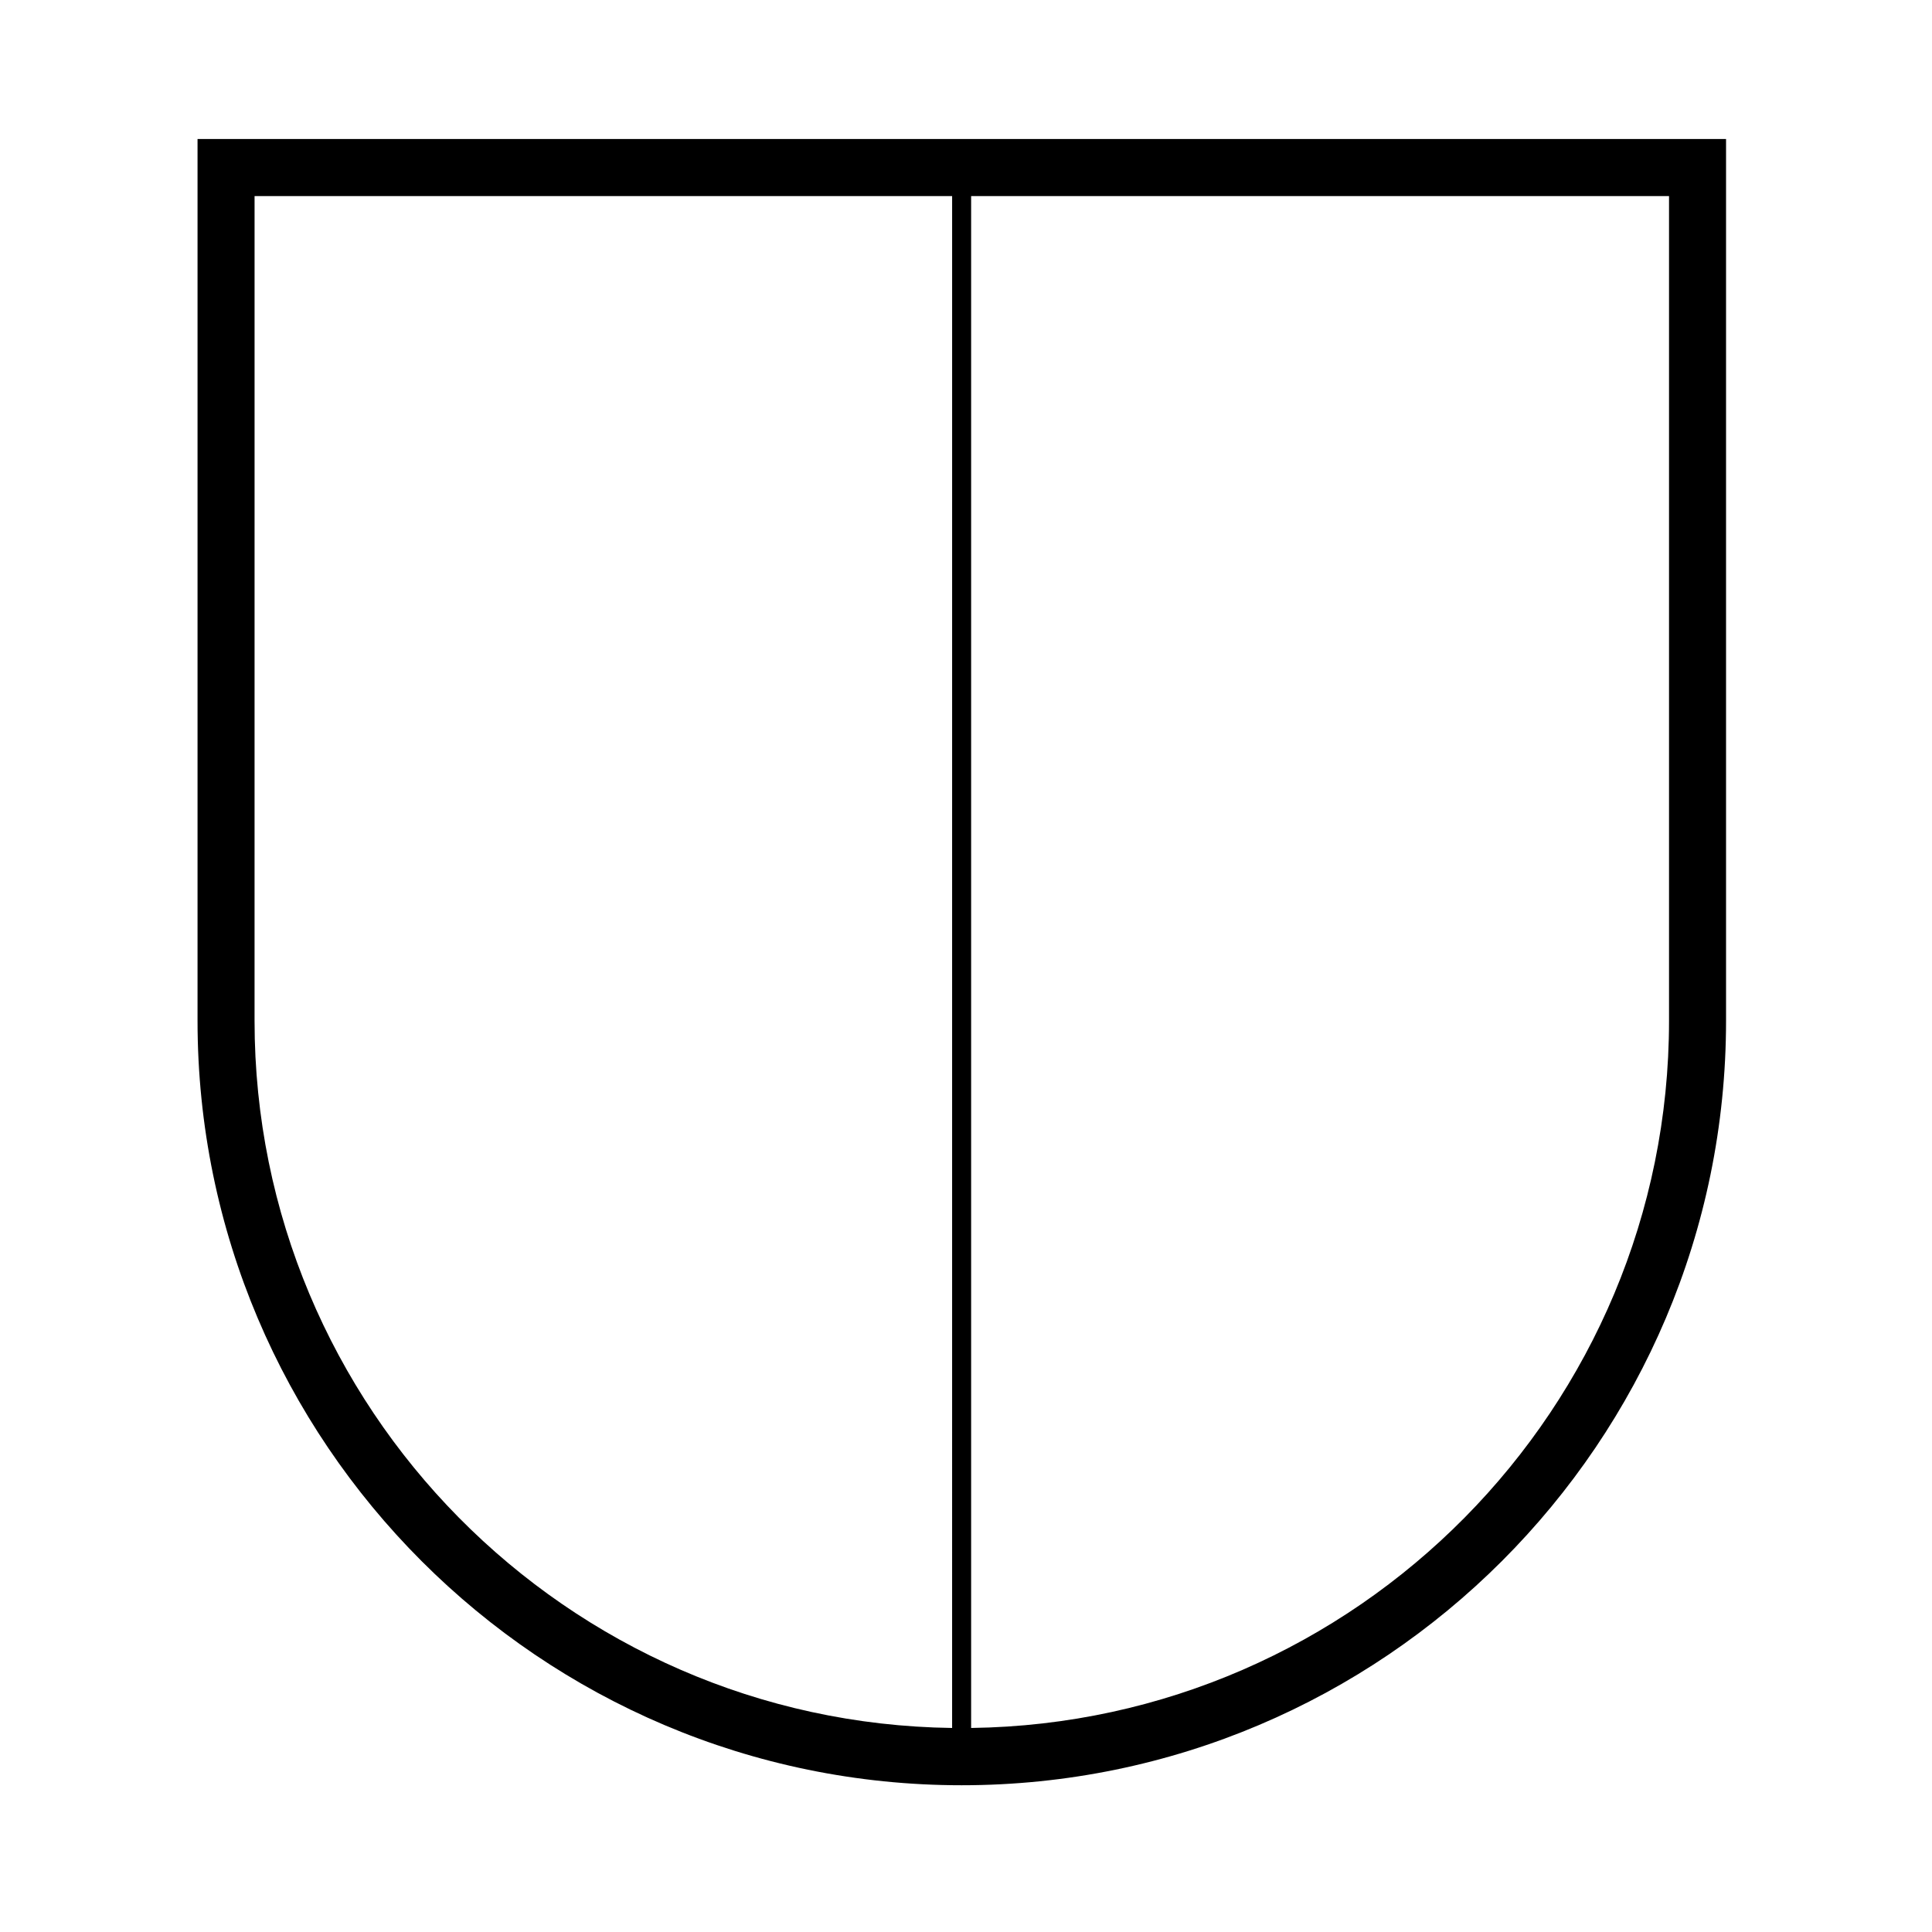
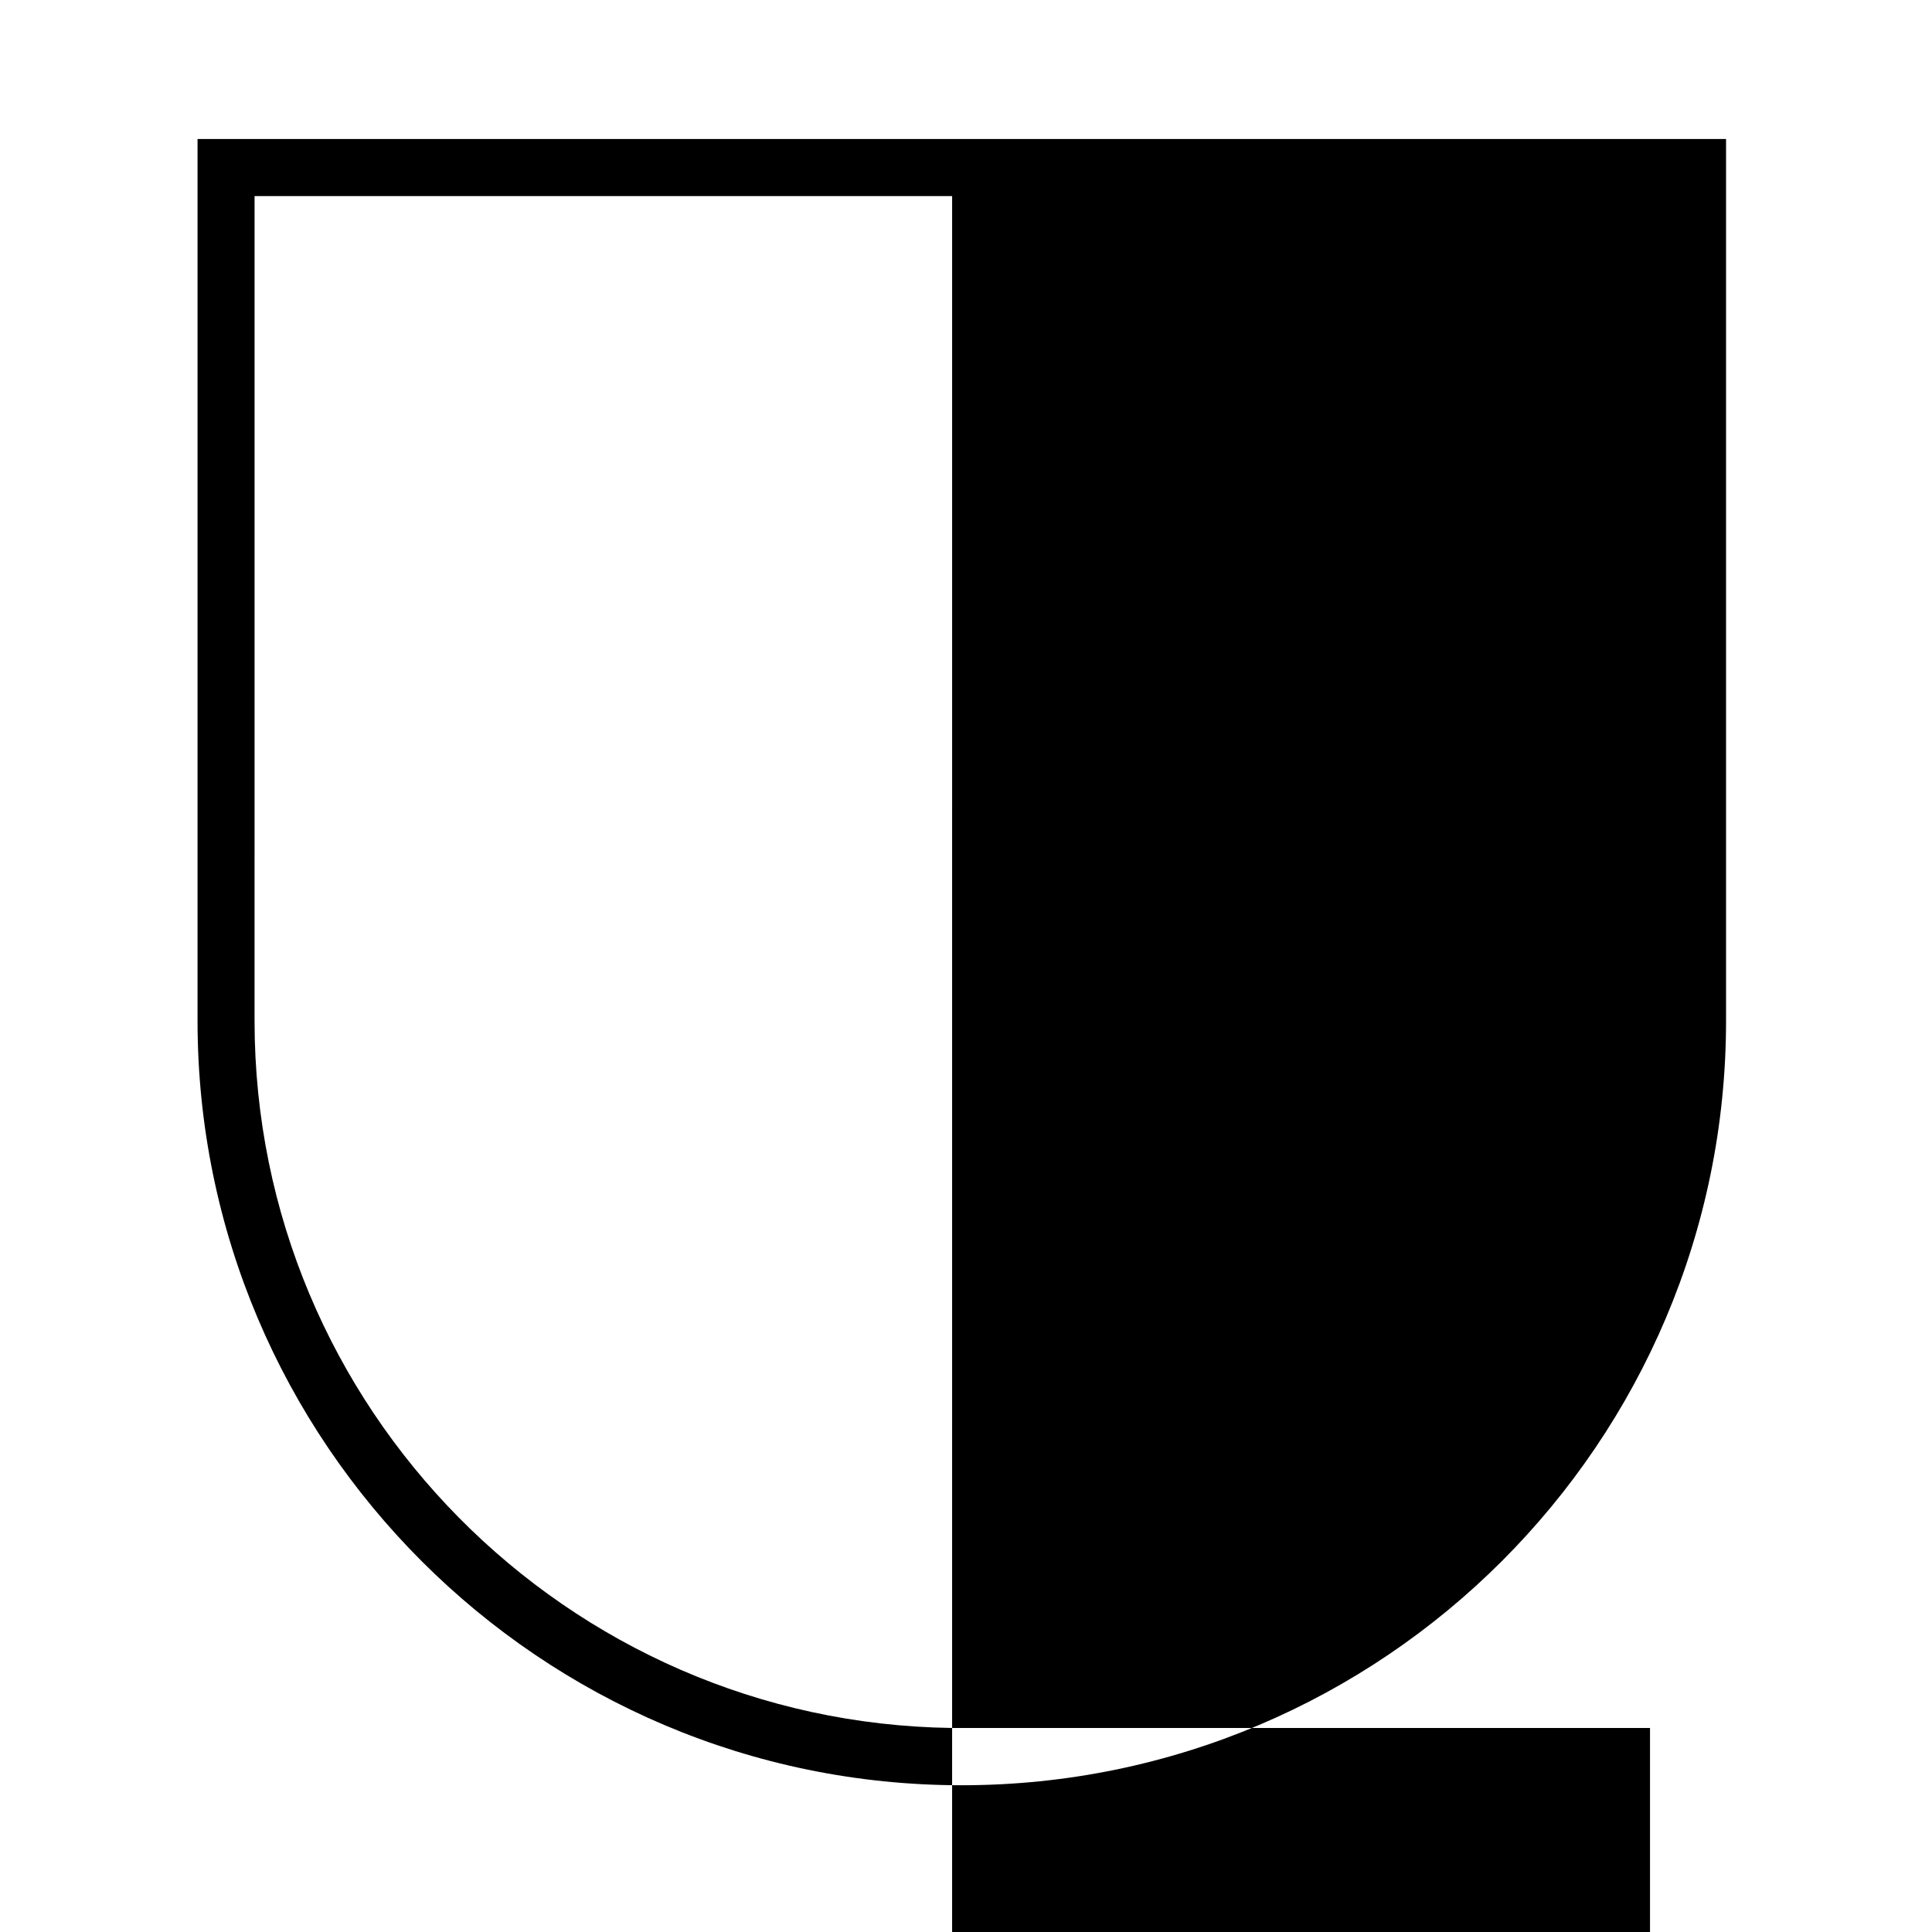
<svg xmlns="http://www.w3.org/2000/svg" fill="#000000" width="800px" height="800px" version="1.1" viewBox="144 144 512 512">
-   <path d="m196.35 414.53c0 111.7 90.836 202.58 202.49 202.58 111.7 0 202.58-90.879 202.58-202.58v-233.69h-405.07zm199.97 187.4c-102.16-1.359-184.86-84.883-184.86-187.4l0.004-218.57h184.86zm5.039-405.97h184.95v218.57c0 102.52-82.746 186.05-184.95 187.4z" />
+   <path d="m196.35 414.53c0 111.7 90.836 202.58 202.49 202.58 111.7 0 202.58-90.879 202.58-202.58v-233.69h-405.07zm199.97 187.4c-102.16-1.359-184.86-84.883-184.86-187.4l0.004-218.57h184.86zh184.95v218.57c0 102.52-82.746 186.05-184.95 187.4z" />
</svg>